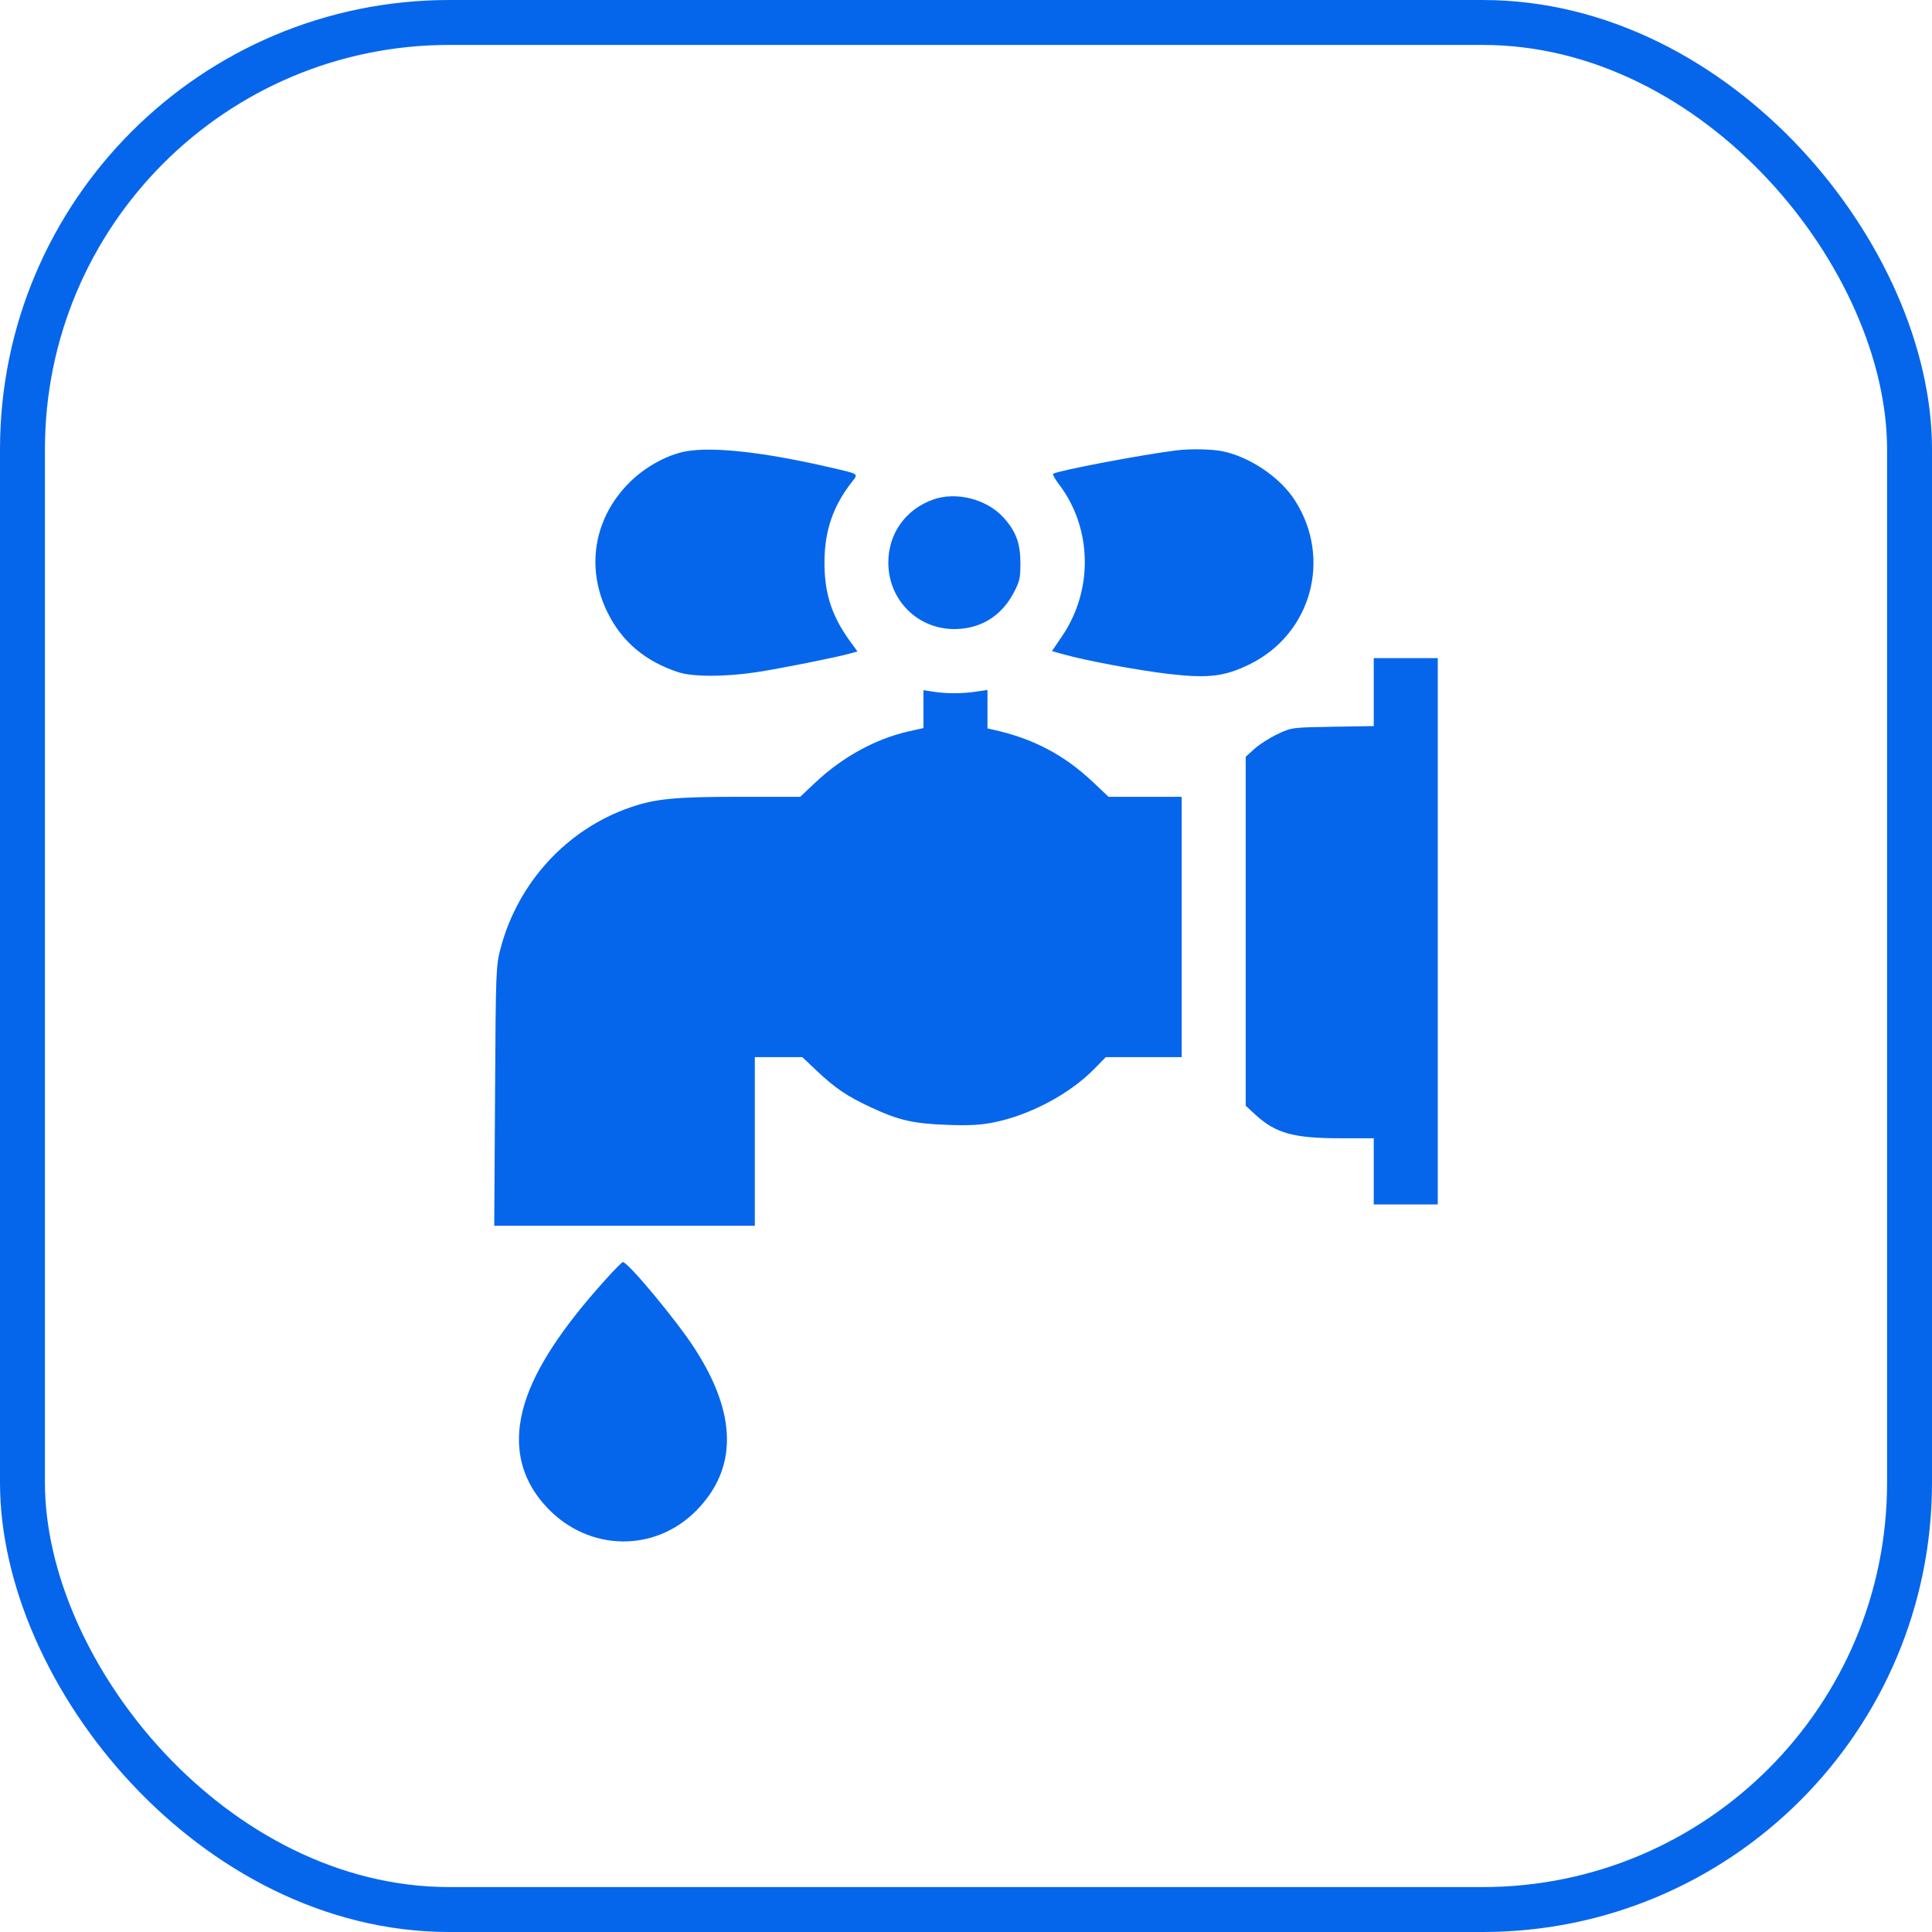
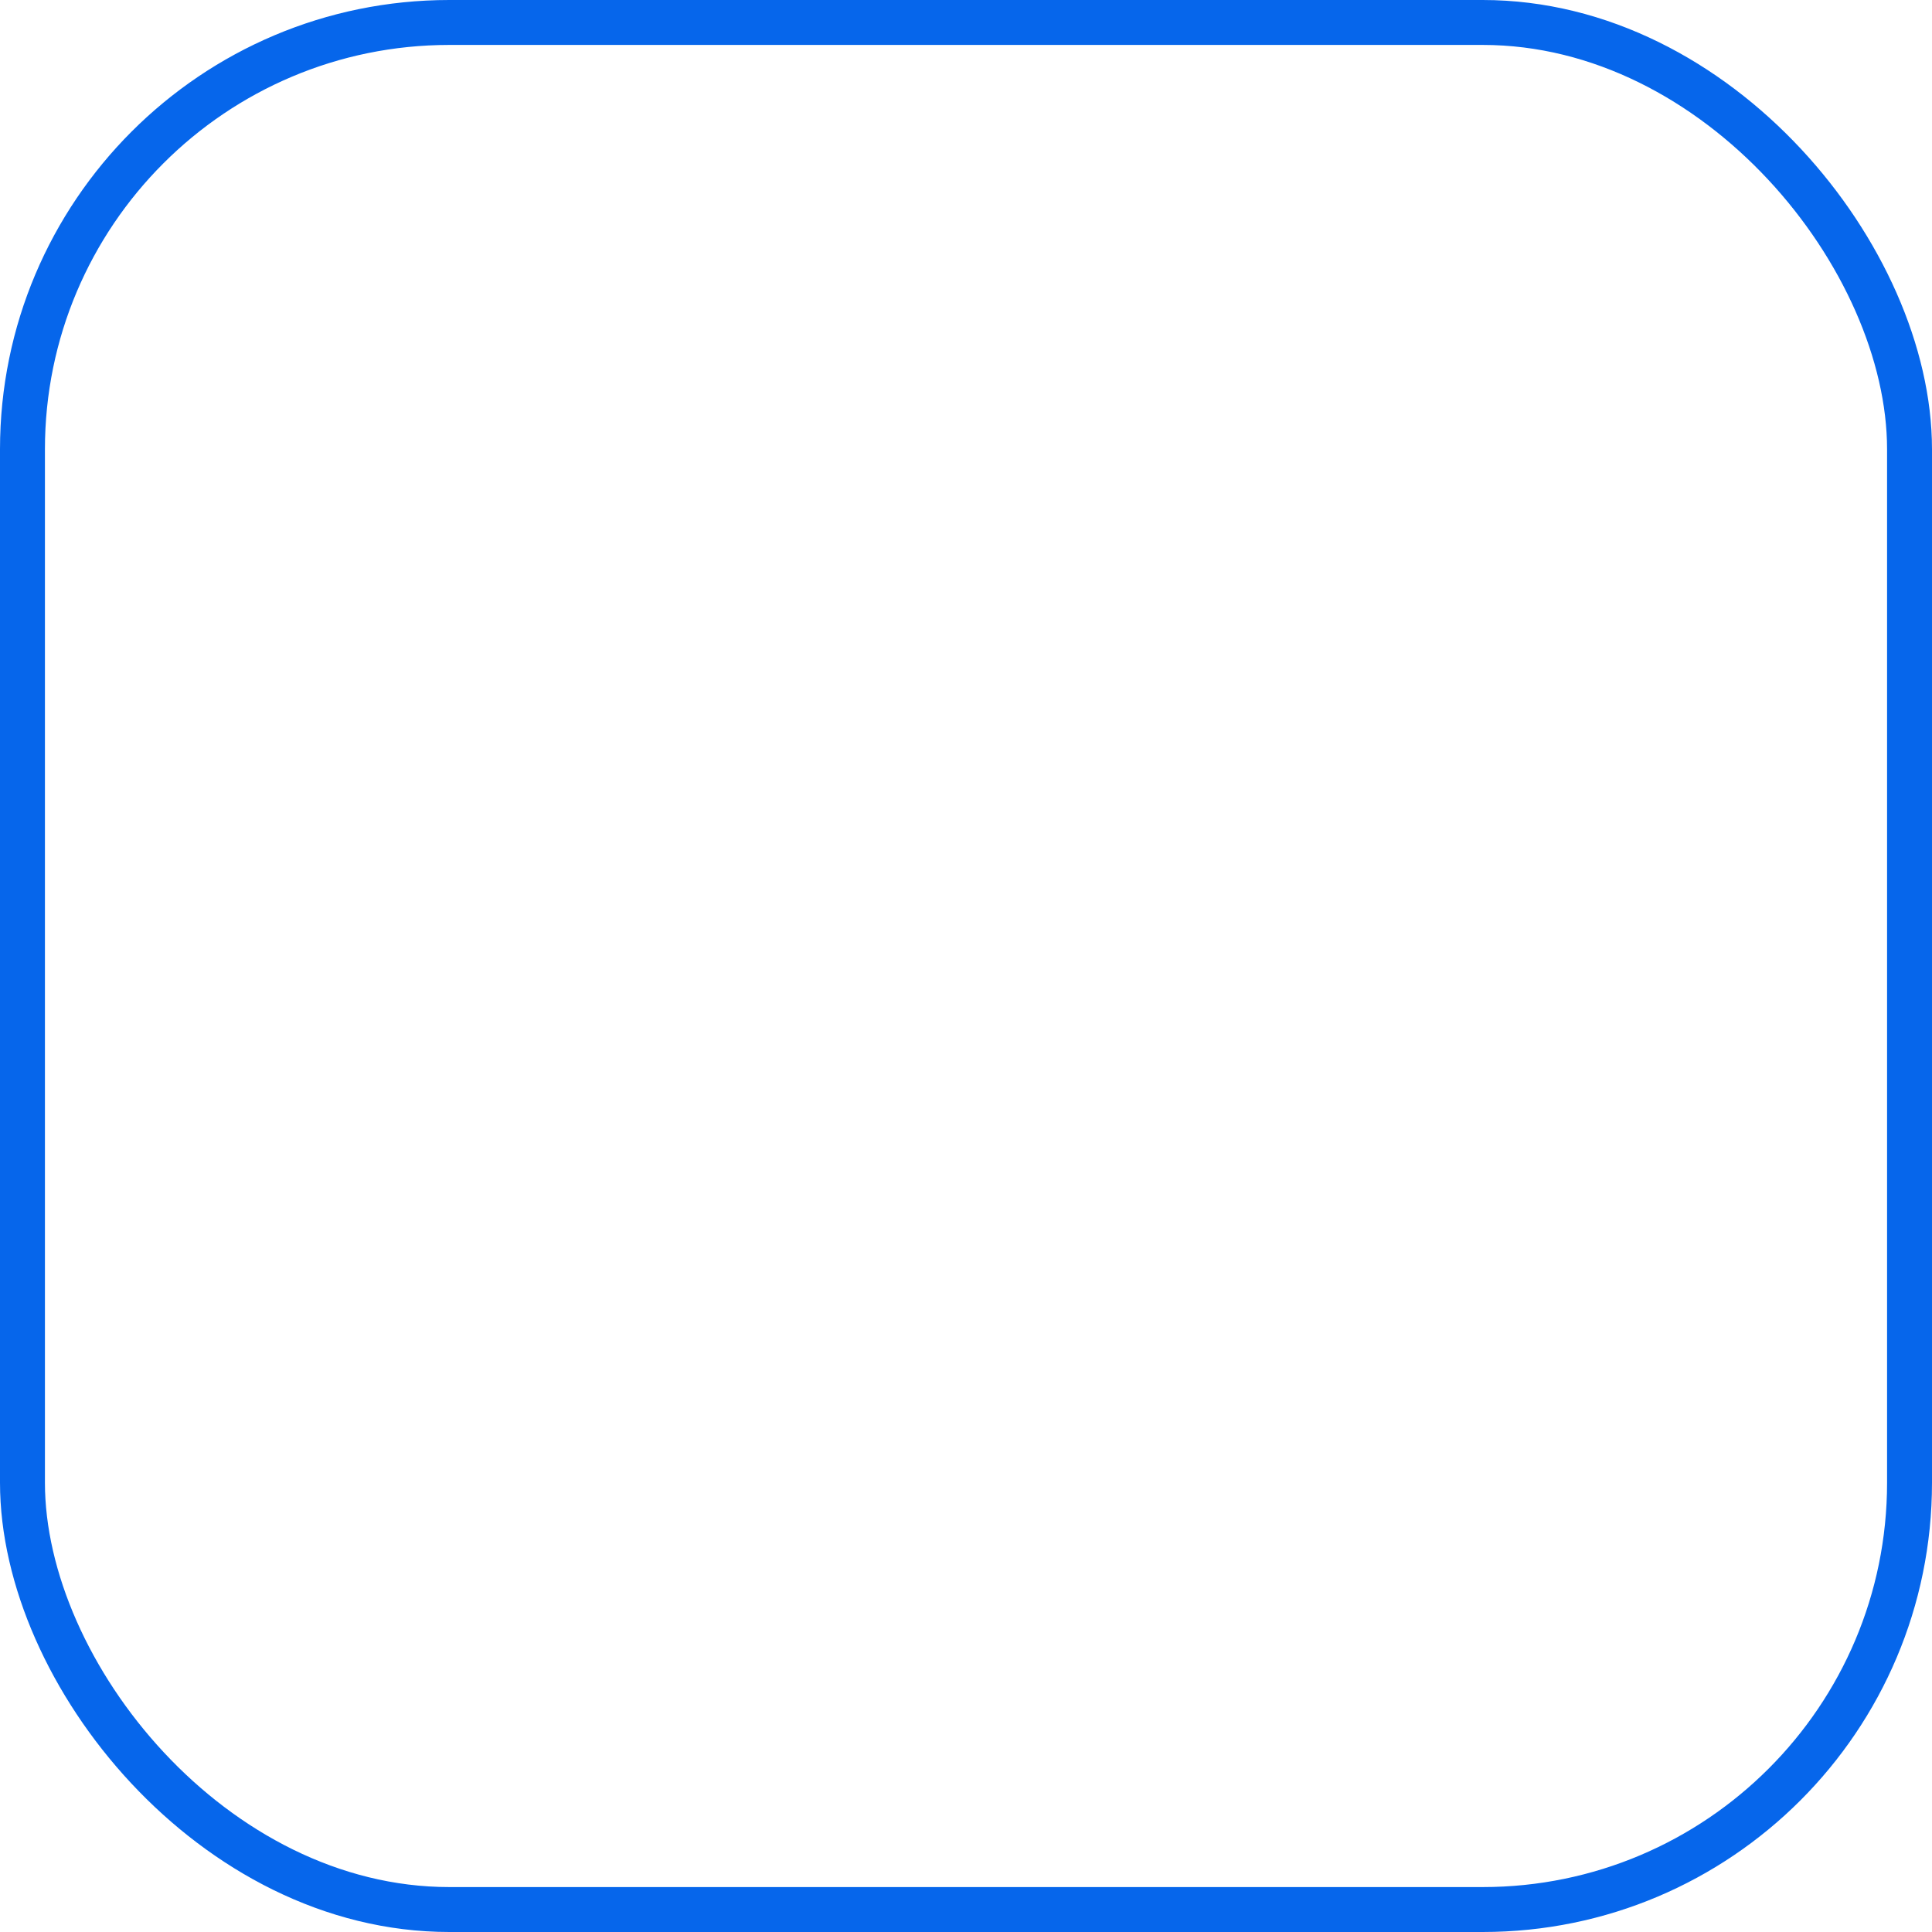
<svg xmlns="http://www.w3.org/2000/svg" width="43" height="43" viewBox="0 0 43 43" fill="none">
  <rect x="0.5" y="0.5" width="42" height="42" rx="9.5" stroke="#0666EB" />
-   <path fill-rule="evenodd" clip-rule="evenodd" d="M15.257 10.047C14.835 10.127 14.348 10.399 14.003 10.745C13.216 11.536 13.032 12.64 13.523 13.634C13.841 14.279 14.36 14.718 15.09 14.959C15.419 15.068 16.14 15.067 16.848 14.959C17.38 14.877 18.605 14.633 18.904 14.549L19.084 14.499L18.922 14.276C18.512 13.713 18.347 13.204 18.35 12.509C18.353 11.817 18.538 11.273 18.95 10.74C19.11 10.533 19.146 10.559 18.463 10.4C16.997 10.061 15.852 9.935 15.257 10.047ZM26.181 10.024C25.42 10.119 23.557 10.472 23.441 10.544C23.422 10.556 23.479 10.661 23.569 10.779C24.308 11.748 24.338 13.125 23.642 14.154L23.413 14.492L23.696 14.57C24.198 14.71 25.355 14.924 26.032 15.002C26.896 15.101 27.258 15.057 27.813 14.785C29.187 14.11 29.651 12.43 28.82 11.136C28.493 10.625 27.822 10.17 27.212 10.044C26.973 9.995 26.492 9.985 26.181 10.024ZM20.766 11.119C20.148 11.341 19.767 11.883 19.771 12.533C19.777 13.357 20.424 14.002 21.241 14.001C21.815 14 22.276 13.722 22.551 13.212C22.695 12.943 22.711 12.875 22.711 12.533C22.71 12.09 22.612 11.826 22.335 11.519C21.963 11.108 21.283 10.934 20.766 11.119ZM30.575 15.403V16.16L29.661 16.175C28.748 16.191 28.745 16.191 28.432 16.34C28.259 16.422 28.029 16.568 27.921 16.666L27.725 16.843V20.726V24.61L27.934 24.803C28.392 25.225 28.785 25.334 29.841 25.334H30.575V26.07V26.807H31.288H32V20.727V14.647H31.288H30.575V15.403ZM20.553 15.783V16.204L20.22 16.279C19.485 16.445 18.746 16.851 18.142 17.421L17.81 17.734H16.456C15.03 17.734 14.586 17.777 14.03 17.969C12.617 18.456 11.527 19.641 11.14 21.112C11.038 21.498 11.034 21.602 11.018 24.396L11 27.282H13.9H16.8V25.405V23.529H17.329H17.858L18.178 23.832C18.594 24.224 18.847 24.395 19.381 24.645C19.997 24.933 20.327 25.009 21.082 25.036C21.578 25.054 21.824 25.041 22.127 24.979C22.926 24.817 23.809 24.347 24.351 23.794L24.611 23.529H25.455H26.3V20.632V17.734H25.486H24.672L24.334 17.414C23.69 16.803 22.995 16.437 22.108 16.241L21.978 16.212V15.784V15.356L21.728 15.393C21.416 15.44 21.071 15.441 20.778 15.396L20.553 15.361V15.783ZM13.498 28.457C12.514 29.543 11.921 30.447 11.681 31.226C11.4 32.134 11.573 32.926 12.193 33.572C13.113 34.53 14.567 34.555 15.489 33.629C16.419 32.693 16.41 31.48 15.461 30.013C15.06 29.391 13.977 28.089 13.863 28.089C13.845 28.089 13.681 28.255 13.498 28.457Z" fill="#0666EB" />
</svg>